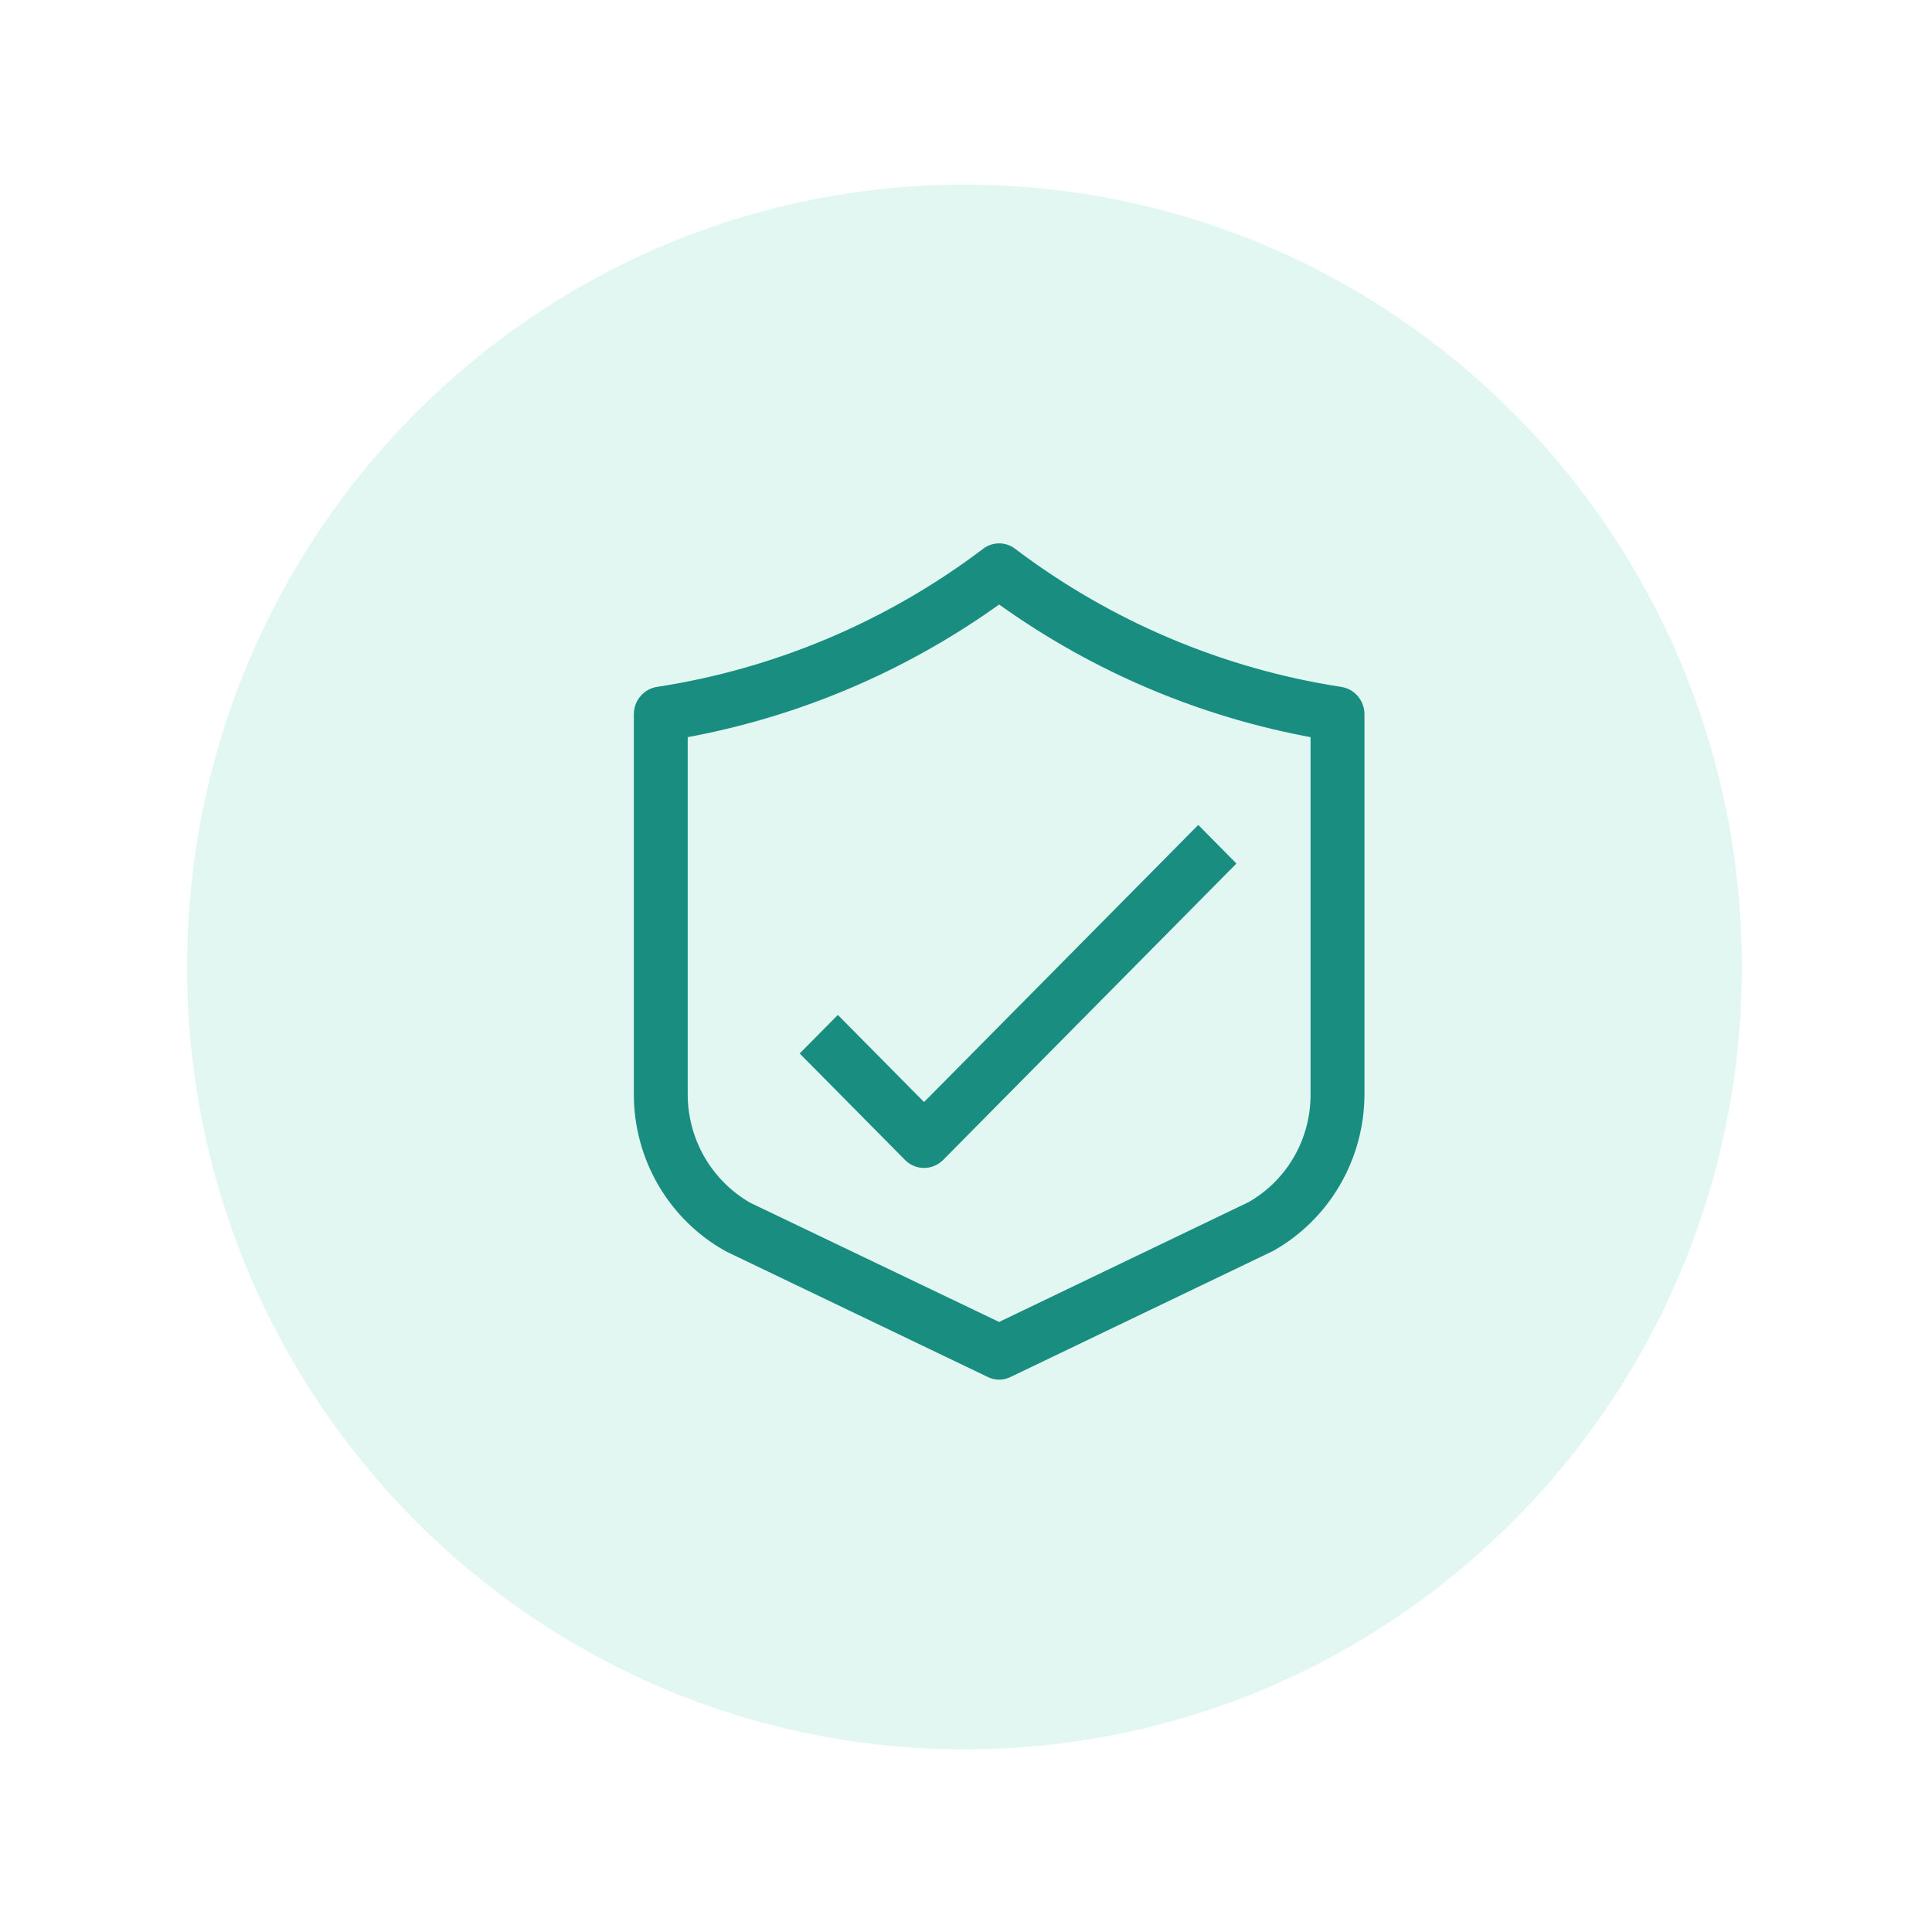
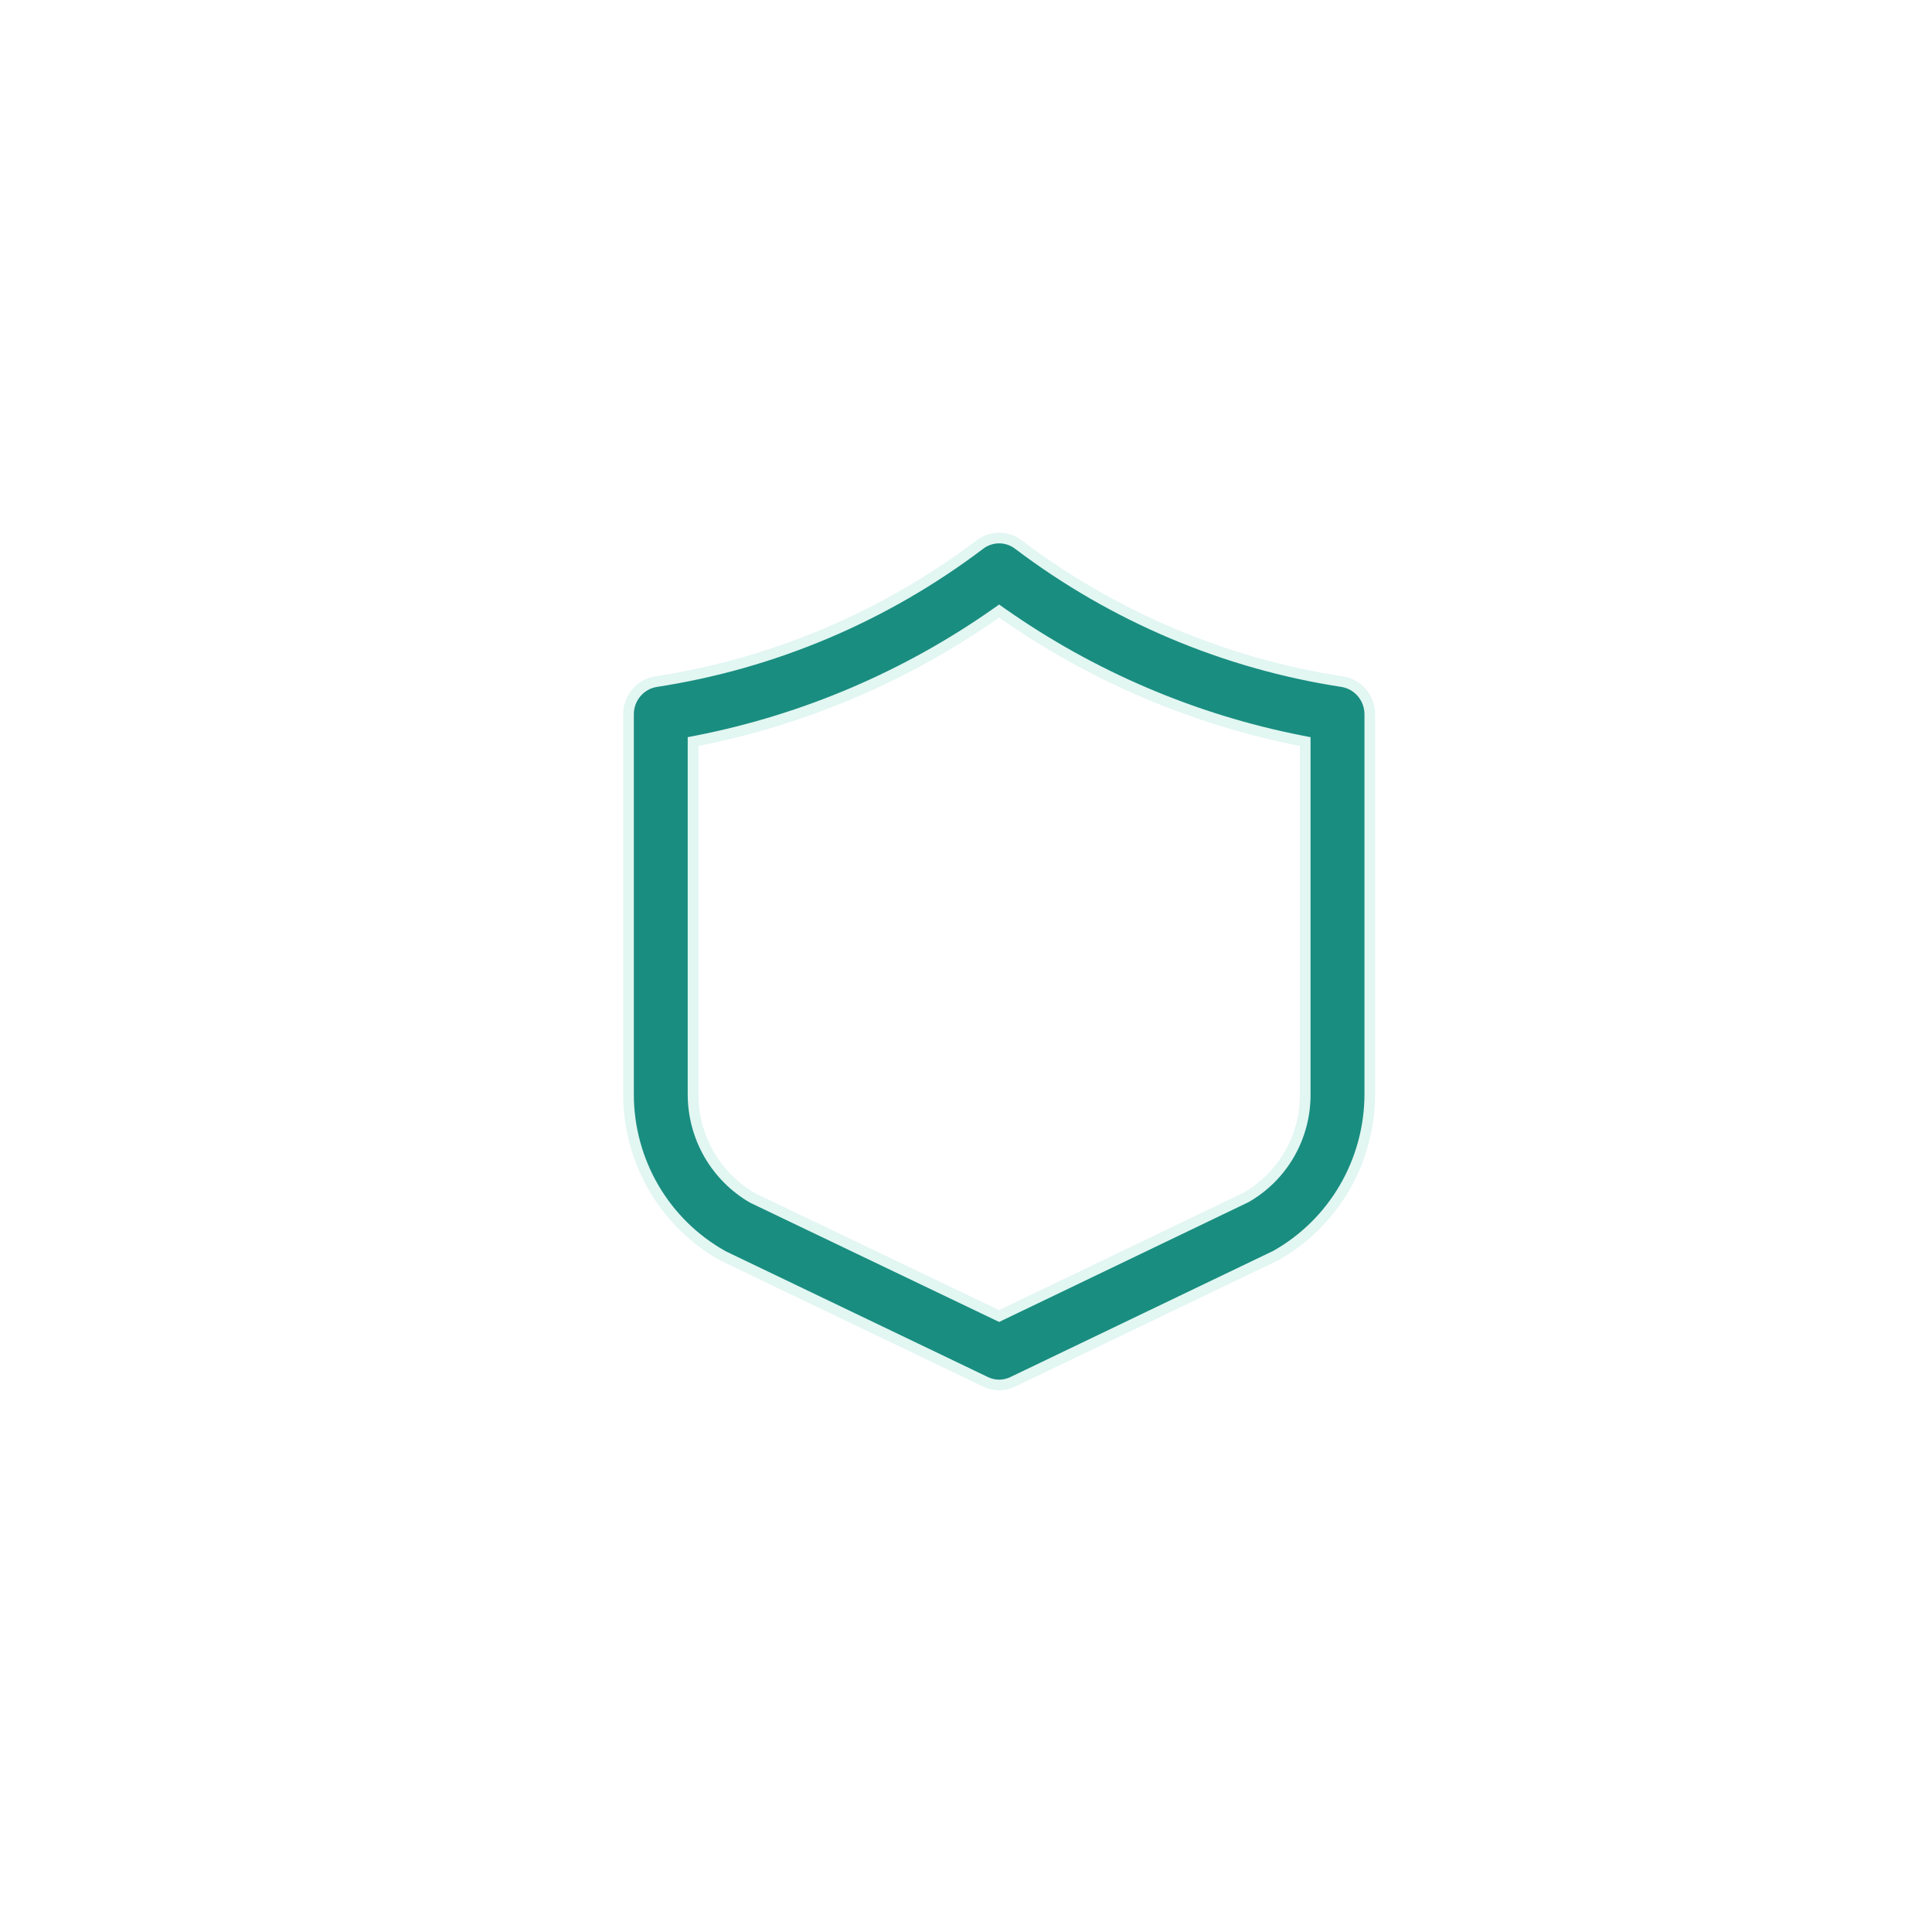
<svg xmlns="http://www.w3.org/2000/svg" width="60" height="60" viewBox="0 0 60 60" fill="none">
  <g clip-path="url(#clip0_142_119)">
    <g filter="url(#filter0_d_142_119)">
-       <path d="M56.025 28.322C56.025 12.987 43.672 0.555 28.434 0.555C13.196 0.555 0.843 12.987 0.843 28.322C0.843 43.657 13.196 56.089 28.434 56.089C43.672 56.089 56.025 43.657 56.025 28.322Z" fill="white" />
-       <path d="M52.576 28.322C52.576 14.904 41.767 4.026 28.434 4.026C15.101 4.026 4.292 14.904 4.292 28.322C4.292 41.74 15.101 52.618 28.434 52.618C41.767 52.618 52.576 41.74 52.576 28.322Z" fill="#E2F6F2" />
      <path d="M30.11 15.205L30.111 15.206C33.065 17.439 36.52 18.901 40.168 19.461C40.404 19.499 40.62 19.621 40.776 19.805C40.932 19.989 41.019 20.223 41.021 20.466C41.021 20.466 41.021 20.466 41.021 20.466V32.276C41.019 33.3 40.746 34.304 40.231 35.186C39.717 36.065 38.981 36.79 38.097 37.286L29.941 41.201L29.939 41.202C29.805 41.268 29.659 41.303 29.51 41.303C29.362 41.303 29.215 41.268 29.082 41.202L29.08 41.201L20.99 37.32L20.925 37.287C20.04 36.792 19.302 36.067 18.787 35.187C18.272 34.305 18 33.3 18 32.277V20.466C18.001 20.223 18.088 19.989 18.245 19.805C18.401 19.621 18.616 19.499 18.853 19.461C22.501 18.901 25.955 17.439 28.909 15.206L28.91 15.205C29.083 15.072 29.294 15 29.51 15C29.727 15 29.937 15.072 30.11 15.205ZM37.171 35.482L37.182 35.476C37.742 35.155 38.207 34.69 38.529 34.127C38.851 33.565 39.019 32.926 39.016 32.276C39.016 32.276 39.016 32.276 39.016 32.276V21.457V21.321L38.883 21.295C35.552 20.639 32.392 19.29 29.605 17.334L29.51 17.267L29.415 17.334C26.628 19.29 23.468 20.639 20.138 21.295L20.004 21.321V21.457V32.277C20.004 32.931 20.176 33.575 20.502 34.141C20.829 34.707 21.298 35.176 21.862 35.5L21.873 35.505L29.439 39.128L29.51 39.162L29.582 39.127L37.171 35.482Z" fill="#198D80" />
      <path d="M41.021 20.466C41.019 20.223 40.932 19.989 40.776 19.805C40.62 19.621 40.404 19.499 40.168 19.461C36.52 18.901 33.065 17.439 30.111 15.206L30.11 15.205C29.937 15.072 29.727 15 29.51 15C29.294 15 29.083 15.072 28.91 15.205L28.909 15.206C25.955 17.439 22.501 18.901 18.853 19.461C18.616 19.499 18.401 19.621 18.245 19.805C18.088 19.989 18.001 20.223 18 20.466V32.277C18 33.3 18.272 34.305 18.787 35.187C19.302 36.067 20.04 36.792 20.925 37.287L20.99 37.32L29.08 41.201L29.082 41.202C29.215 41.268 29.362 41.303 29.51 41.303C29.659 41.303 29.805 41.268 29.939 41.202L29.941 41.201L38.097 37.286C38.981 36.79 39.717 36.065 40.231 35.186C40.746 34.304 41.019 33.3 41.021 32.276V20.466ZM41.021 20.466C41.021 20.466 41.021 20.466 41.021 20.466ZM39.016 32.276C39.019 32.926 38.851 33.565 38.529 34.127C38.207 34.69 37.742 35.155 37.182 35.476L37.171 35.482L29.582 39.127L29.51 39.162L29.439 39.128L21.873 35.505L21.862 35.5C21.298 35.176 20.829 34.707 20.502 34.141C20.176 33.575 20.004 32.931 20.004 32.277V21.457V21.321L20.138 21.295C23.468 20.639 26.628 19.29 29.415 17.334L29.51 17.267L29.605 17.334C32.392 19.29 35.552 20.639 38.883 21.295L39.016 21.321V21.457V32.276ZM39.016 32.276C39.016 32.276 39.016 32.276 39.016 32.276Z" stroke="#E2F6F2" stroke-width="0.331" />
-       <path d="M35.694 23.675L37.112 25.109L27.887 34.432C27.698 34.622 27.444 34.728 27.178 34.728C26.913 34.728 26.659 34.622 26.471 34.432L23.083 31.008L24.501 29.575L27.061 32.162L27.178 32.28L27.296 32.162L35.694 23.675Z" fill="#198D80" stroke="#E2F6F2" stroke-width="0.331" />
    </g>
  </g>
  <defs>
    <filter id="filter0_d_142_119" x="0.274" y="0.176" width="59.359" height="59.71" filterUnits="userSpaceOnUse" color-interpolation-filters="sRGB">
      <feFlood flood-opacity="0" result="BackgroundImageFix" />
      <feColorMatrix in="SourceAlpha" type="matrix" values="0 0 0 0 0 0 0 0 0 0 0 0 0 0 0 0 0 0 127 0" result="hardAlpha" />
      <feOffset dx="1.519" dy="1.709" />
      <feGaussianBlur stdDeviation="1.044" />
      <feColorMatrix type="matrix" values="0 0 0 0 0 0 0 0 0 0 0 0 0 0 0 0 0 0 0.04 0" />
      <feBlend mode="normal" in2="BackgroundImageFix" result="effect1_dropShadow_142_119" />
      <feBlend mode="normal" in="SourceGraphic" in2="effect1_dropShadow_142_119" result="shape" />
    </filter>
    <clipPath id="clip0_142_119">
      <rect width="60" height="60" fill="white" />
    </clipPath>
  </defs>
</svg>